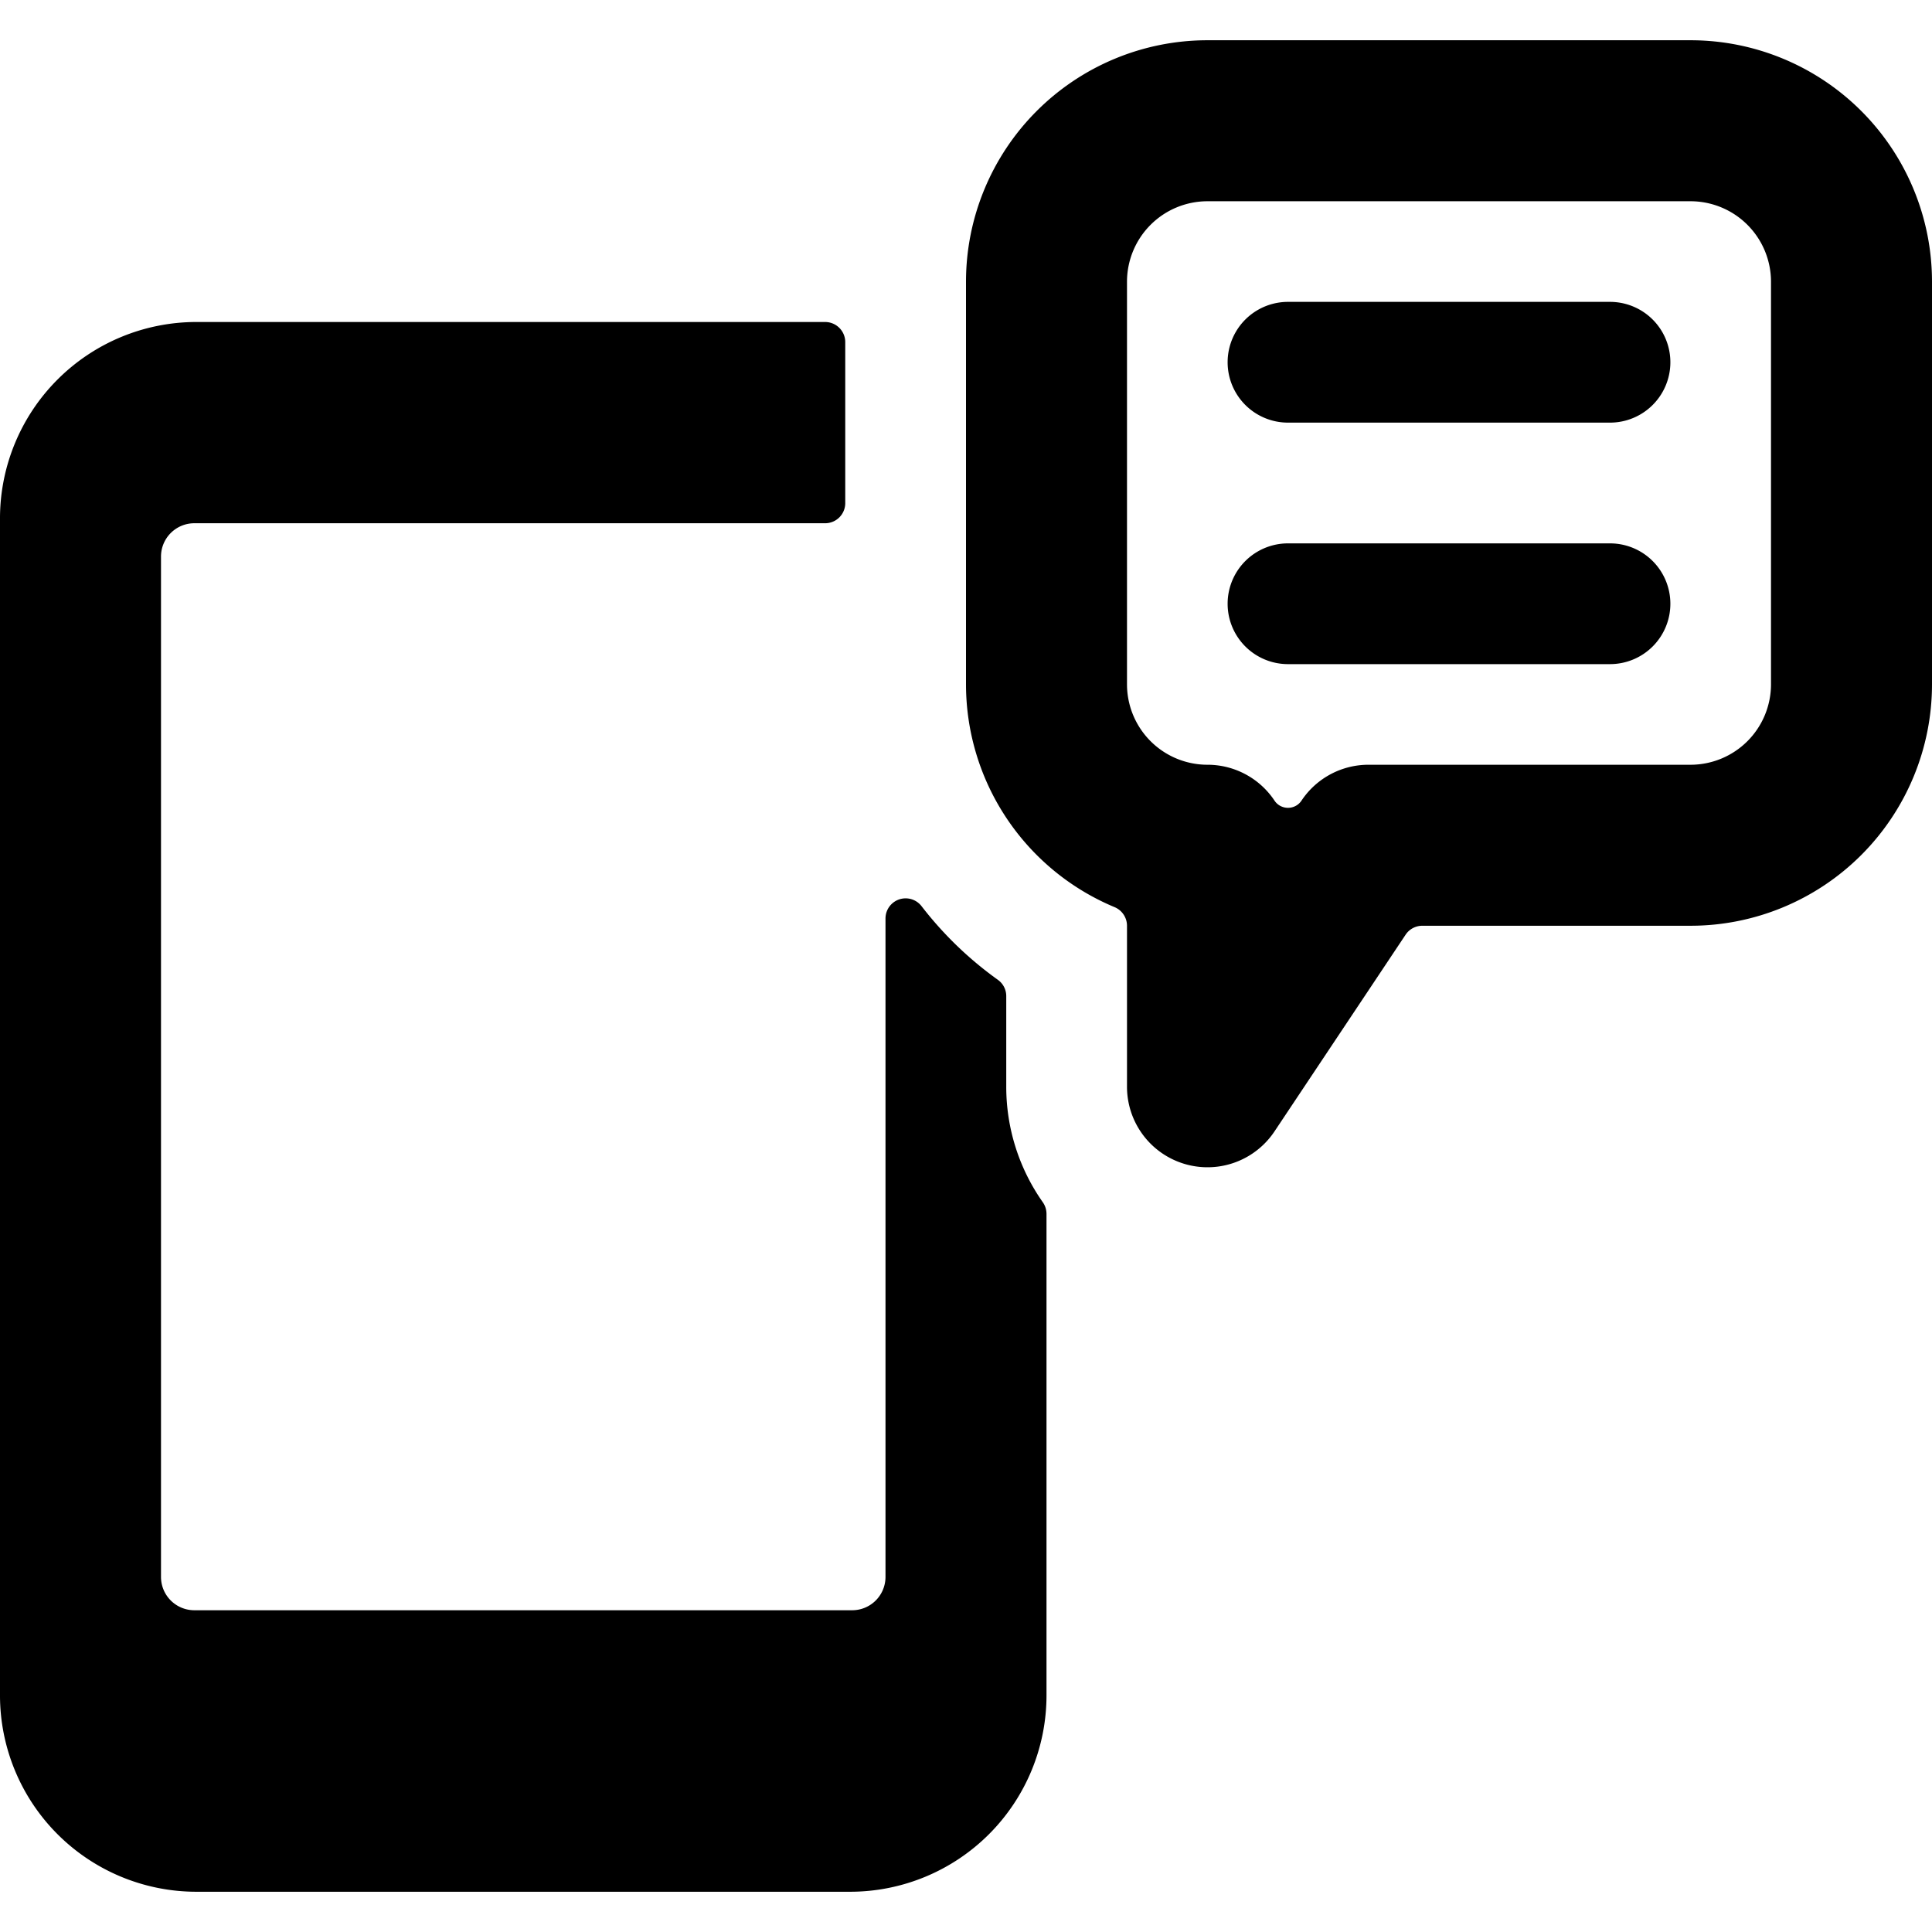
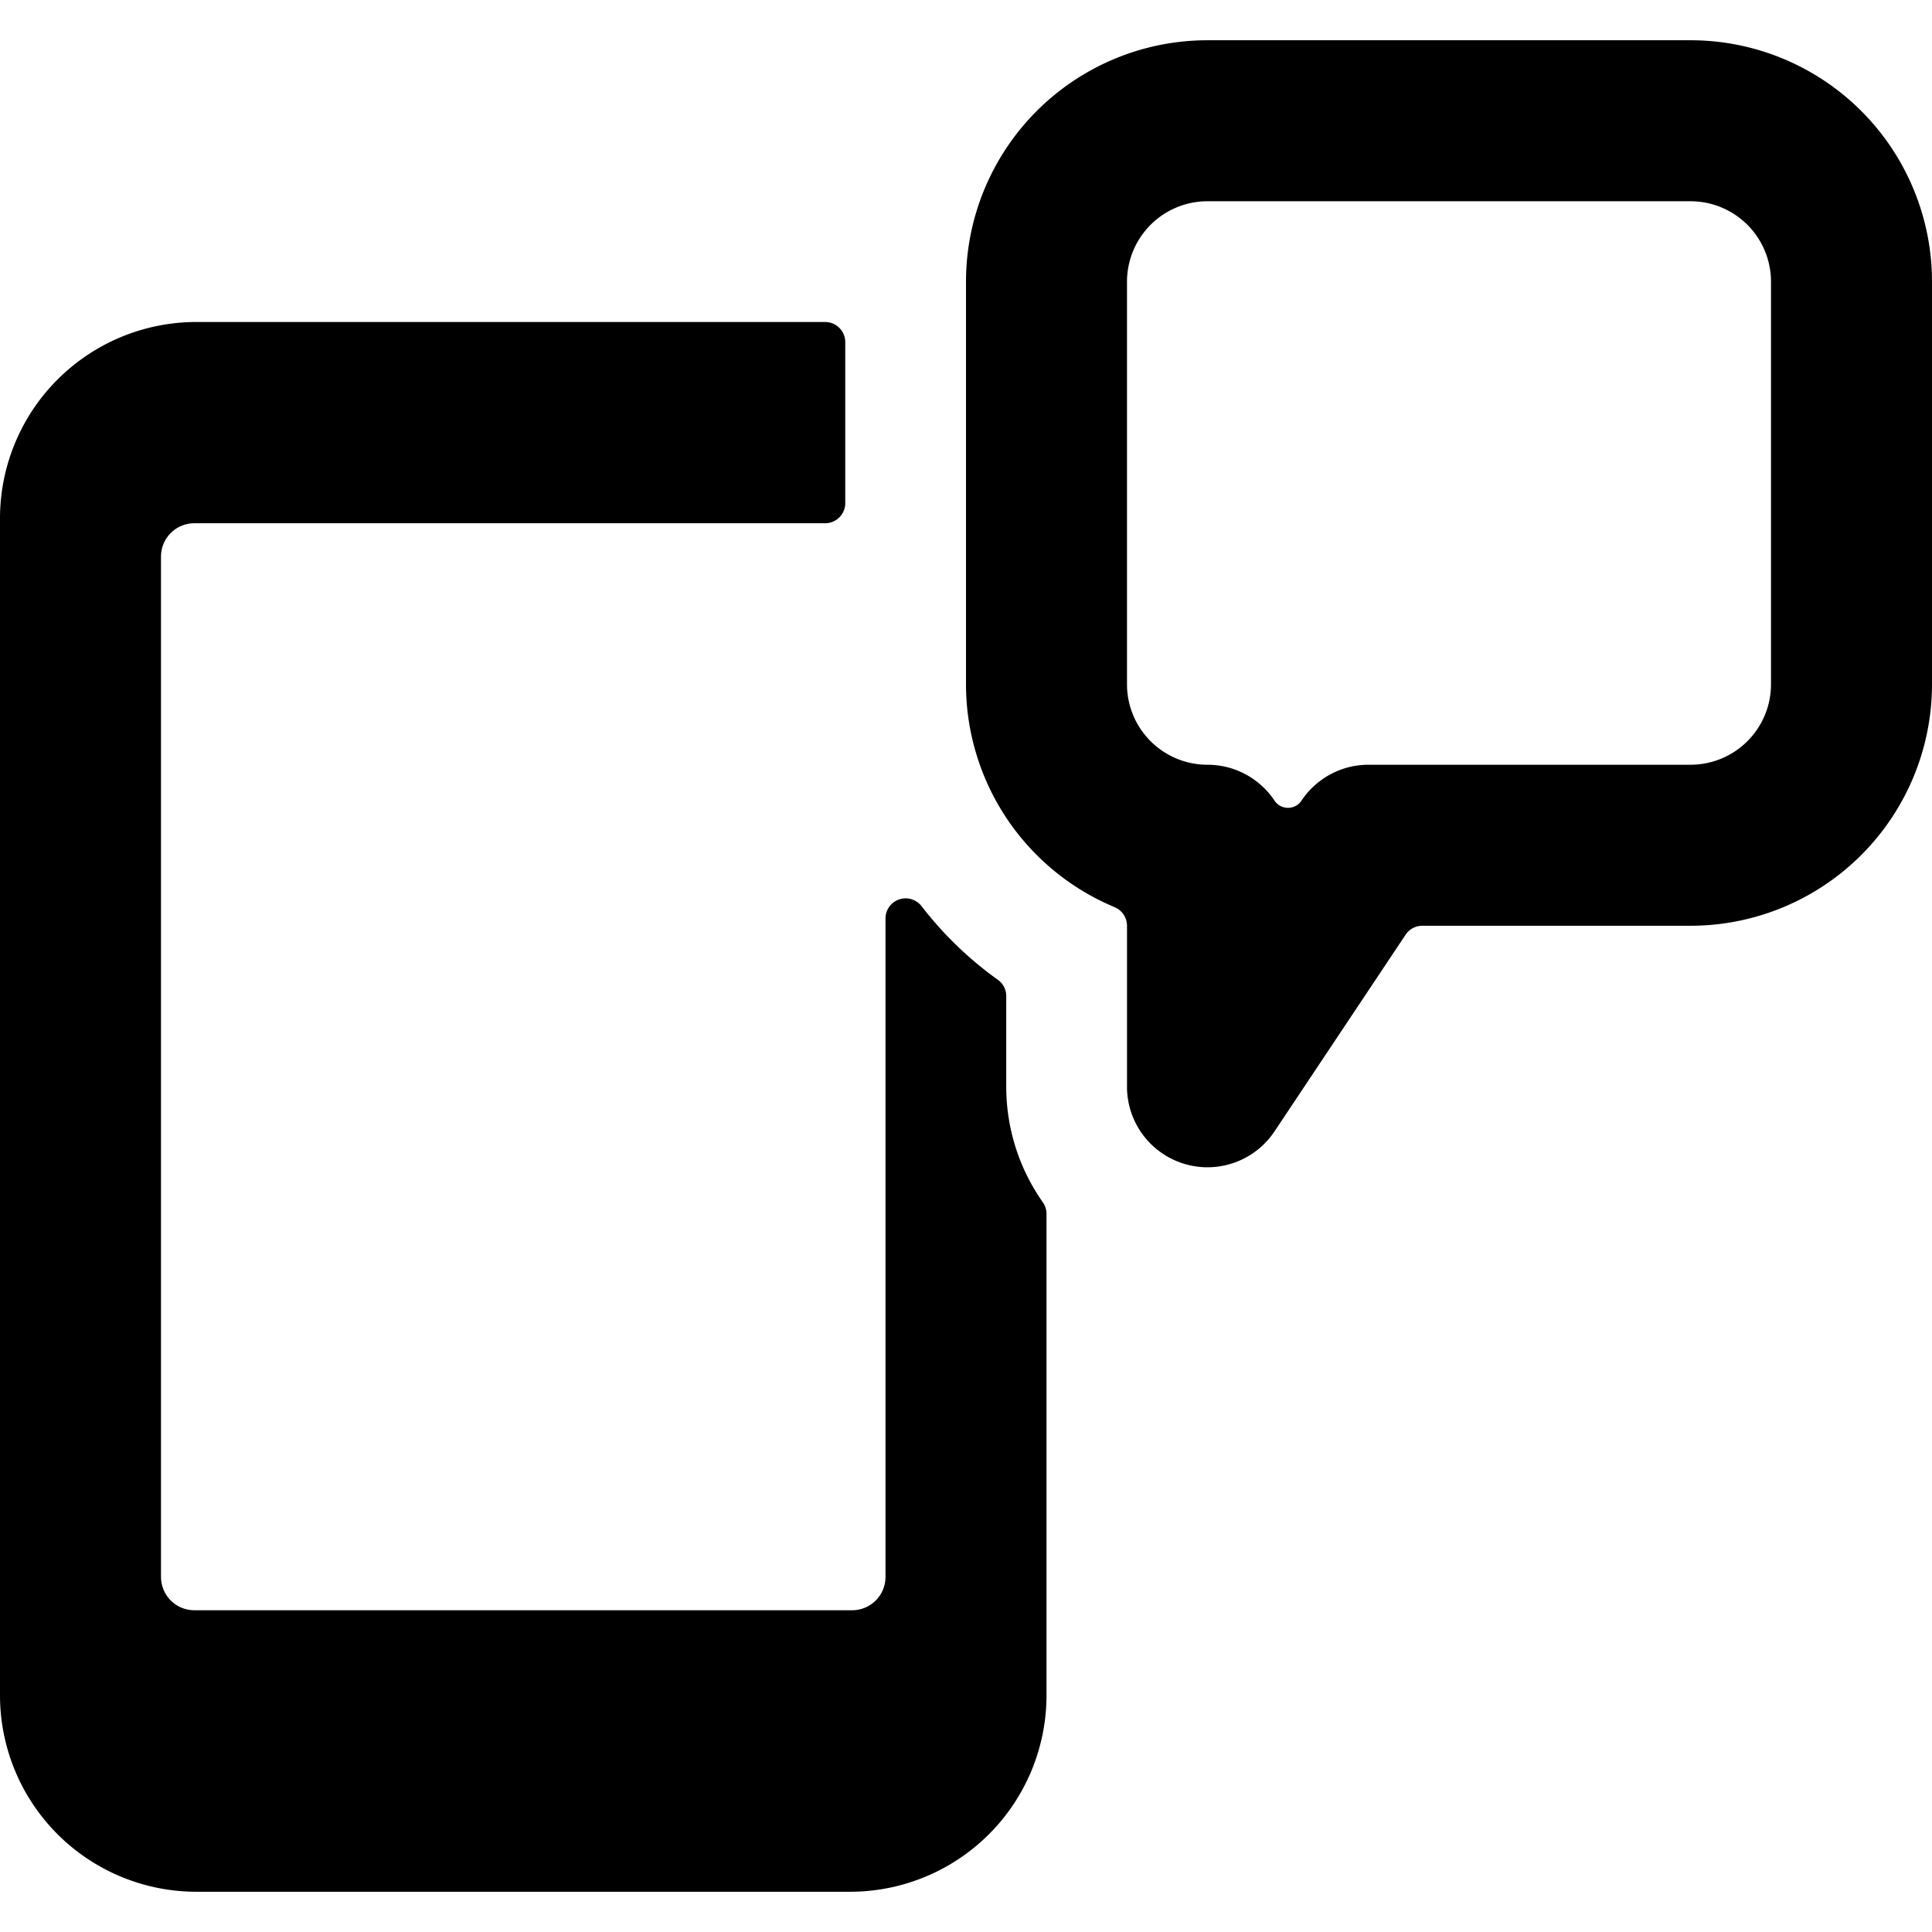
<svg xmlns="http://www.w3.org/2000/svg" viewBox="0 0 24 24" id="Bold">
  <path d="M12.5,12.371a.248.248,0,0,0-.105-.2,4.511,4.511,0,0,1-.947-.914.25.25,0,0,0-.448.152v8.183a.414.414,0,0,1-.417.411H2.417A.414.414,0,0,1,2,19.589V6.911A.414.414,0,0,1,2.417,6.5H10.25a.25.25,0,0,0,.25-.25v-2A.25.25,0,0,0,10.25,4H2.438A2.44,2.44,0,0,0,0,6.438V21.062A2.44,2.44,0,0,0,2.438,23.5h8.124A2.44,2.44,0,0,0,13,21.062V15.08a.253.253,0,0,0-.045-.144A2.491,2.491,0,0,1,12.5,13.5Z" />
  <path d="M24,3.5a3,3,0,0,0-3-3H15a3,3,0,0,0-3,3v5a3,3,0,0,0,1.846,2.769A.251.251,0,0,1,14,11.5v2a1,1,0,0,0,1.832.555l1.629-2.444a.25.25,0,0,1,.208-.111H21a3,3,0,0,0,3-3Zm-2,5a1,1,0,0,1-1,1H17a1,1,0,0,0-.832.445.2.2,0,0,1-.168.09.2.2,0,0,1-.168-.09A1,1,0,0,0,15,9.5a1,1,0,0,1-1-1v-5a1,1,0,0,1,1-1h6a1,1,0,0,1,1,1Z" />
-   <path d="M20,3.75H16a.75.75,0,0,0,0,1.5h4a.75.75,0,0,0,0-1.5Z" />
-   <path d="M20.75,7.5A.75.75,0,0,0,20,6.75H16a.75.75,0,0,0,0,1.5h4A.75.75,0,0,0,20.75,7.5Z" />
</svg>